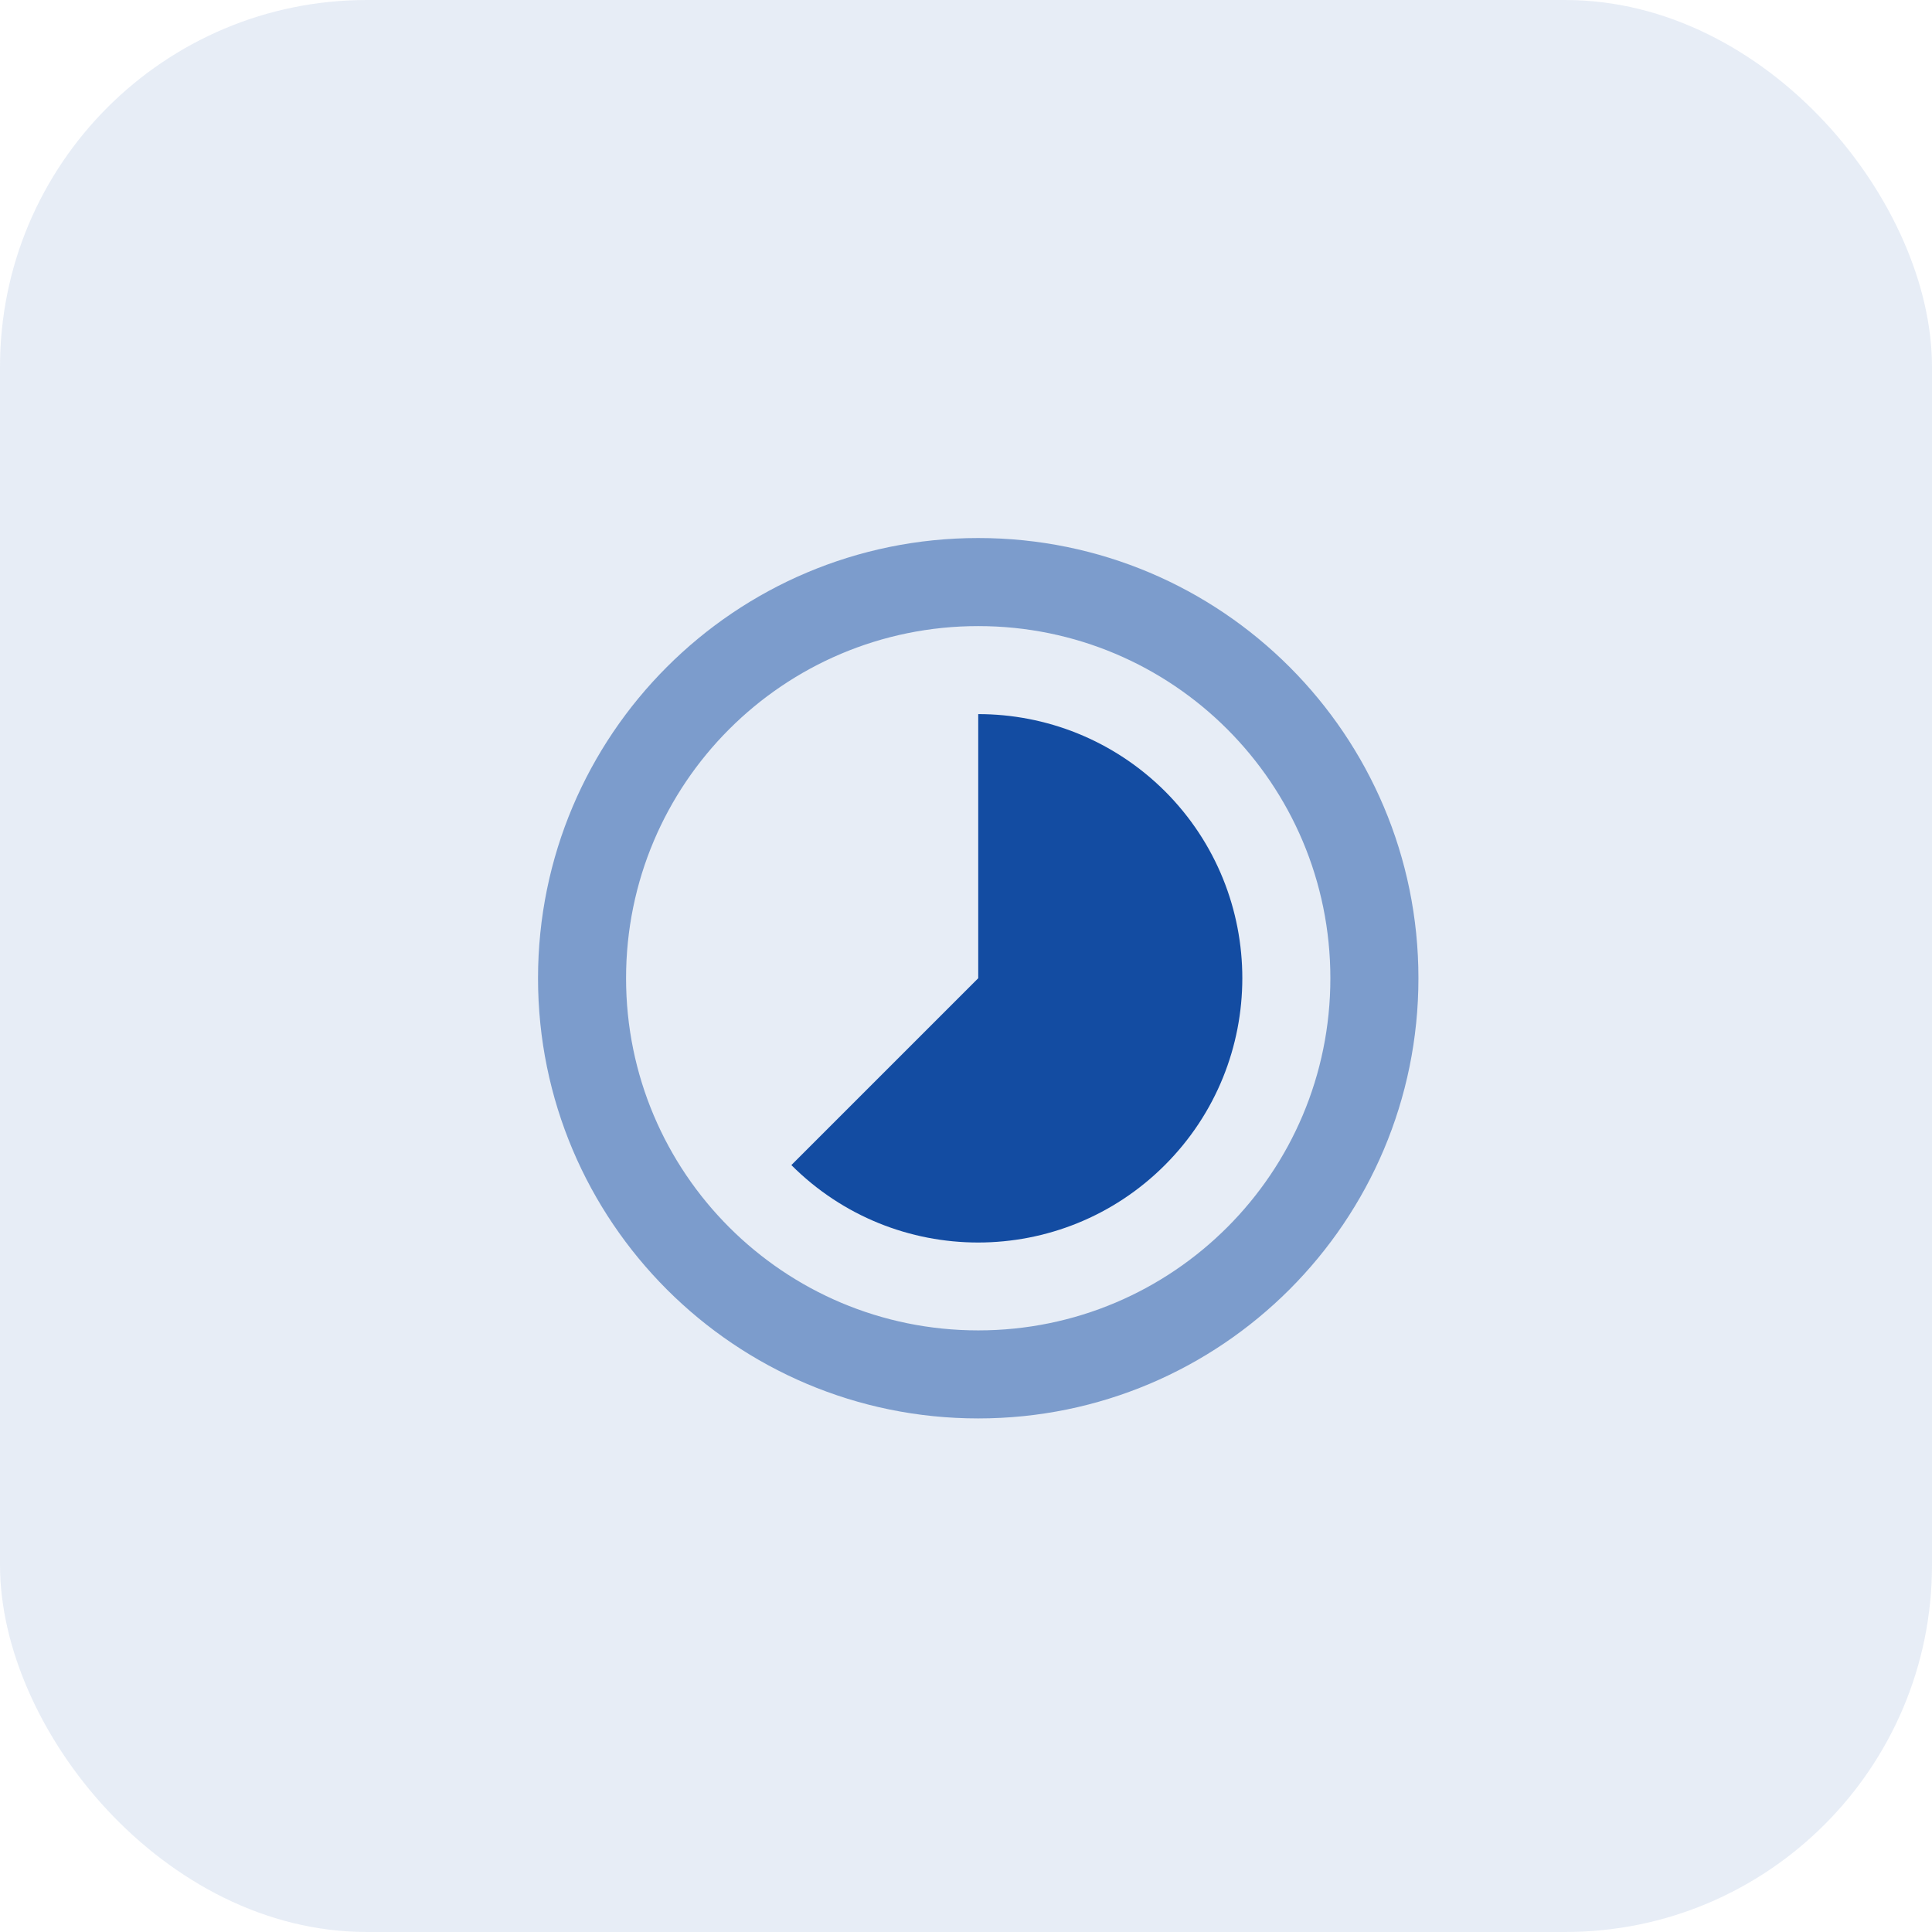
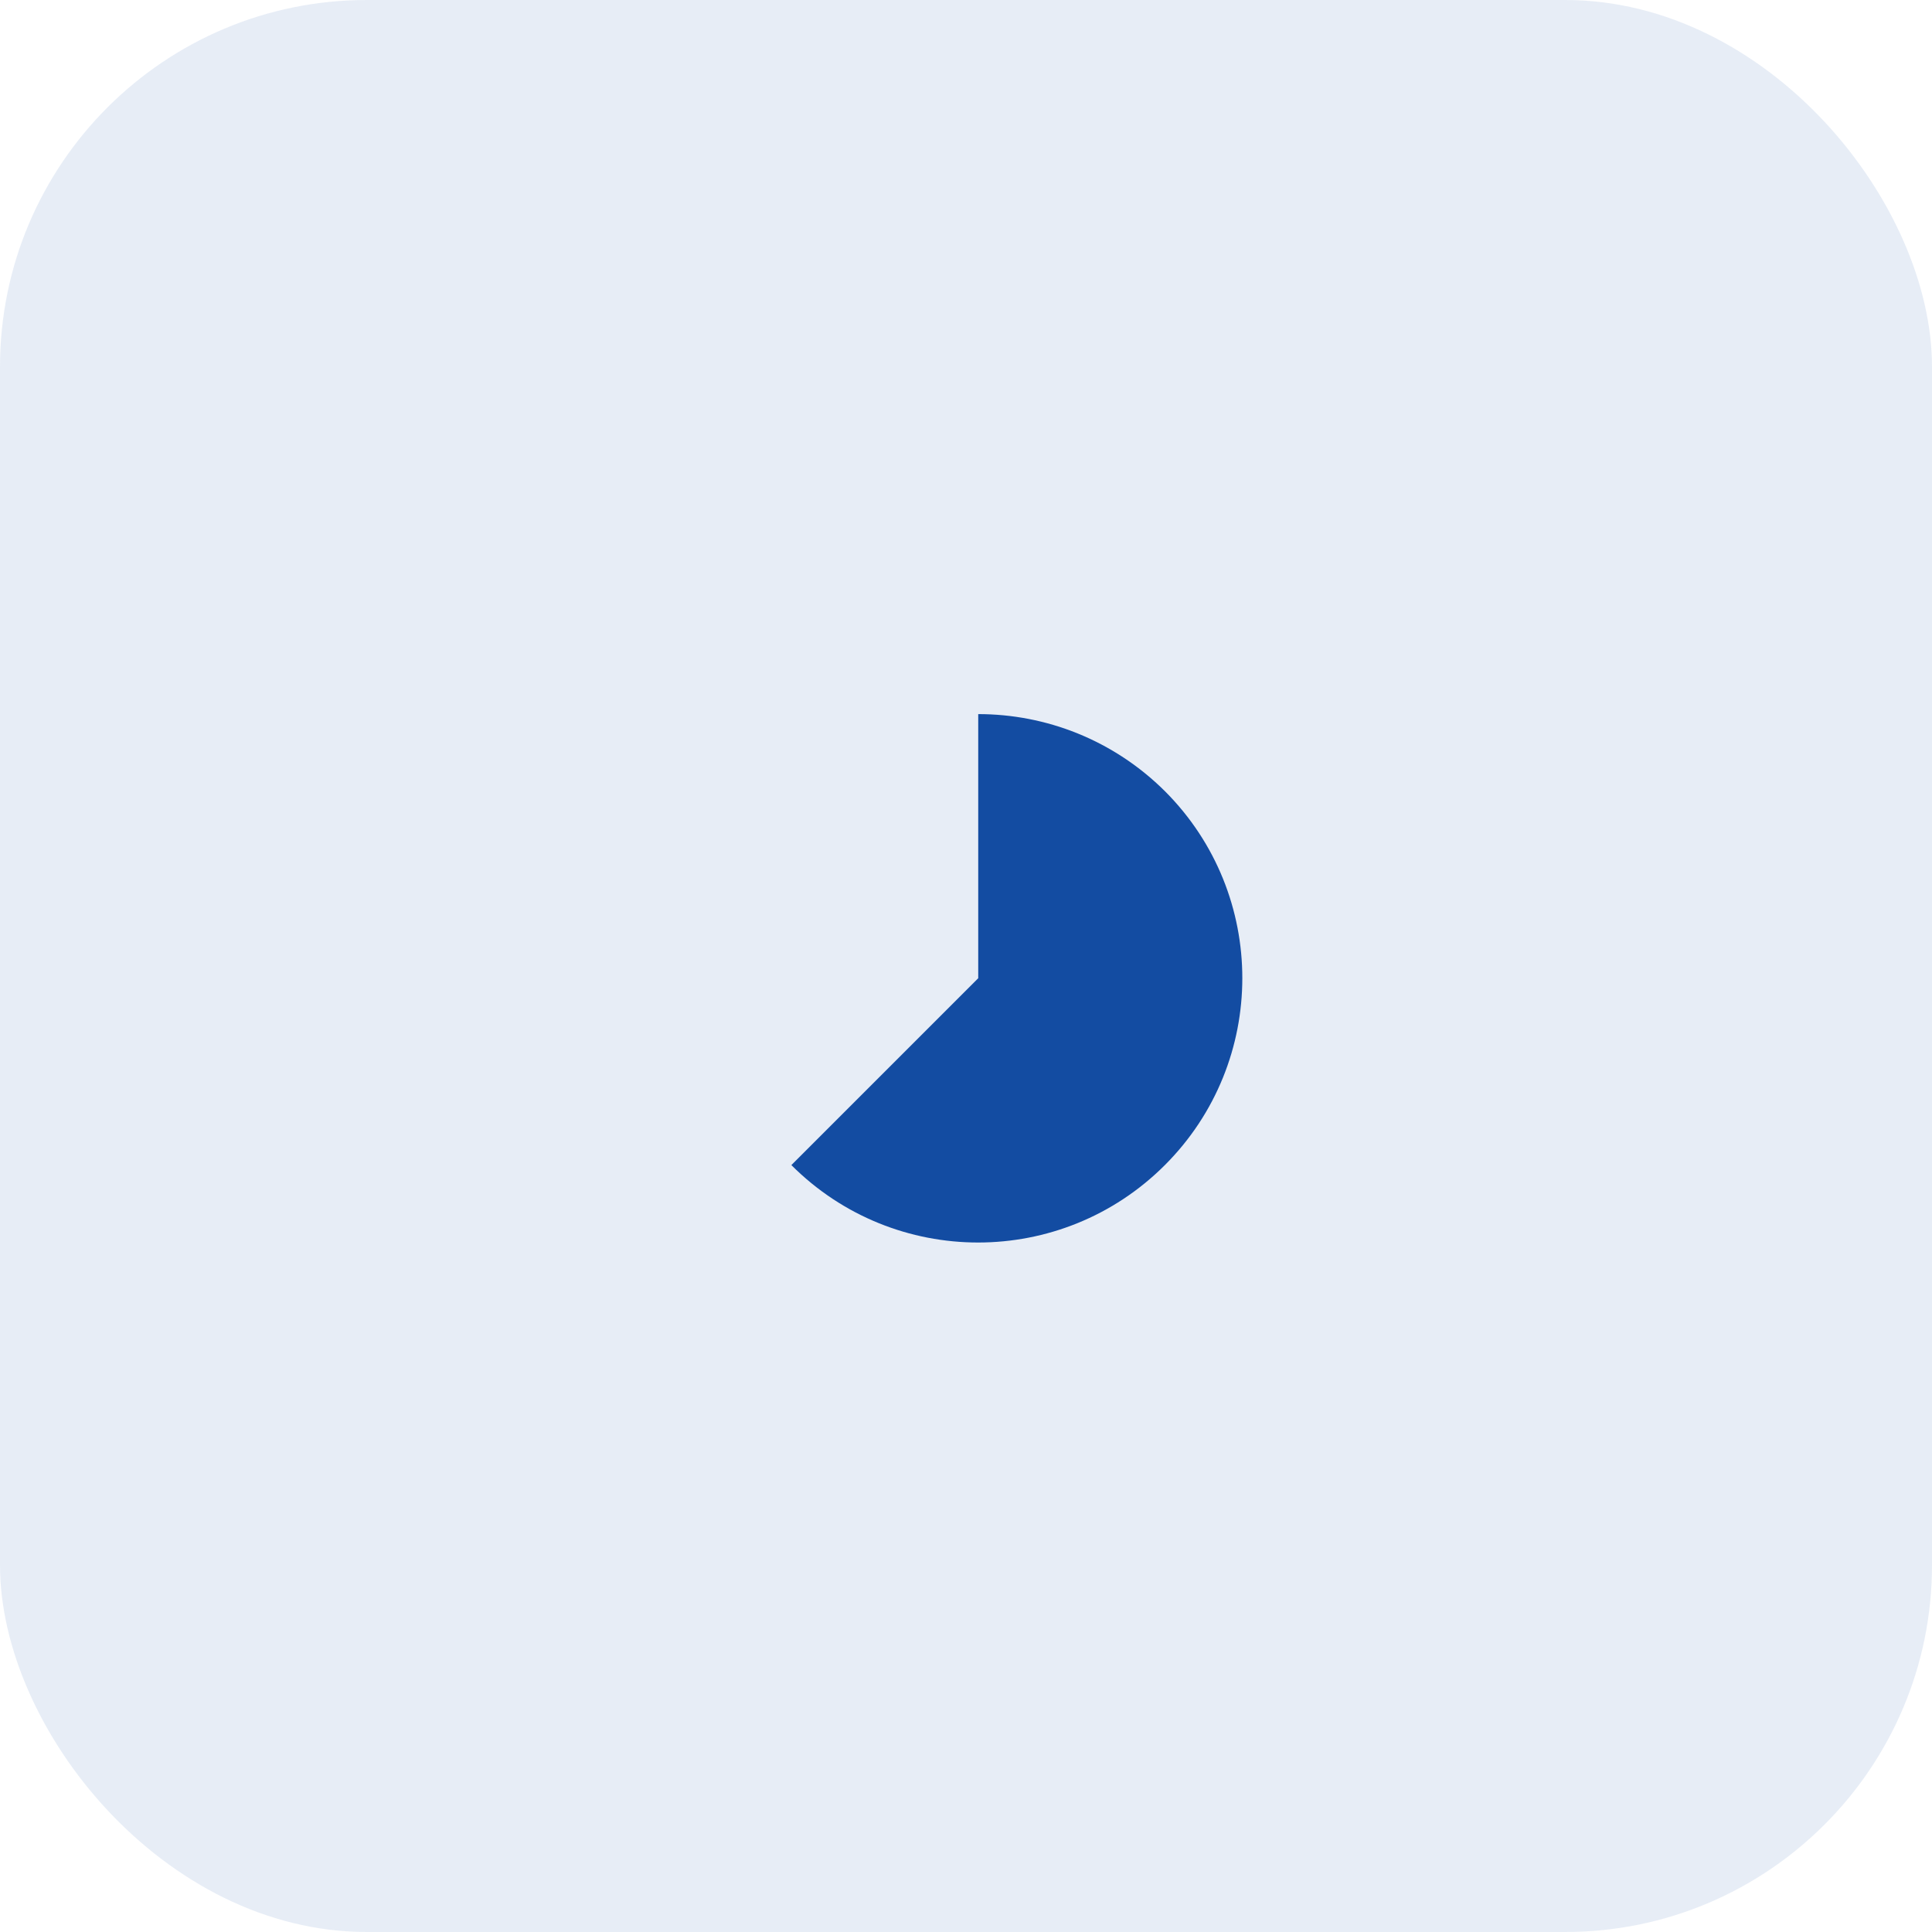
<svg xmlns="http://www.w3.org/2000/svg" width="79" height="79" viewBox="0 0 79 79" fill="none">
  <rect opacity="0.1" width="79" height="79" rx="15" fill="#134CA2" />
  <path d="M47.641 32.359C45.526 30.253 42.763 29.2 40 29.2V40L32.359 47.641C36.58 51.862 43.411 51.862 47.632 47.641C51.853 43.42 51.853 36.58 47.641 32.359Z" fill="#134CA2" />
-   <path opacity="0.5" d="M40 22C49.945 22 58 30.055 58 40C58 49.936 49.945 58 40 58C30.055 58 22 49.945 22 40C22 30.055 30.055 22 40 22ZM40 25.601C32.044 25.601 25.6 32.044 25.6 40C25.6 47.956 32.044 54.4 40 54.4C47.956 54.4 54.399 47.956 54.399 40C54.399 32.044 47.956 25.601 40 25.601Z" fill="#134CA2" />
</svg>